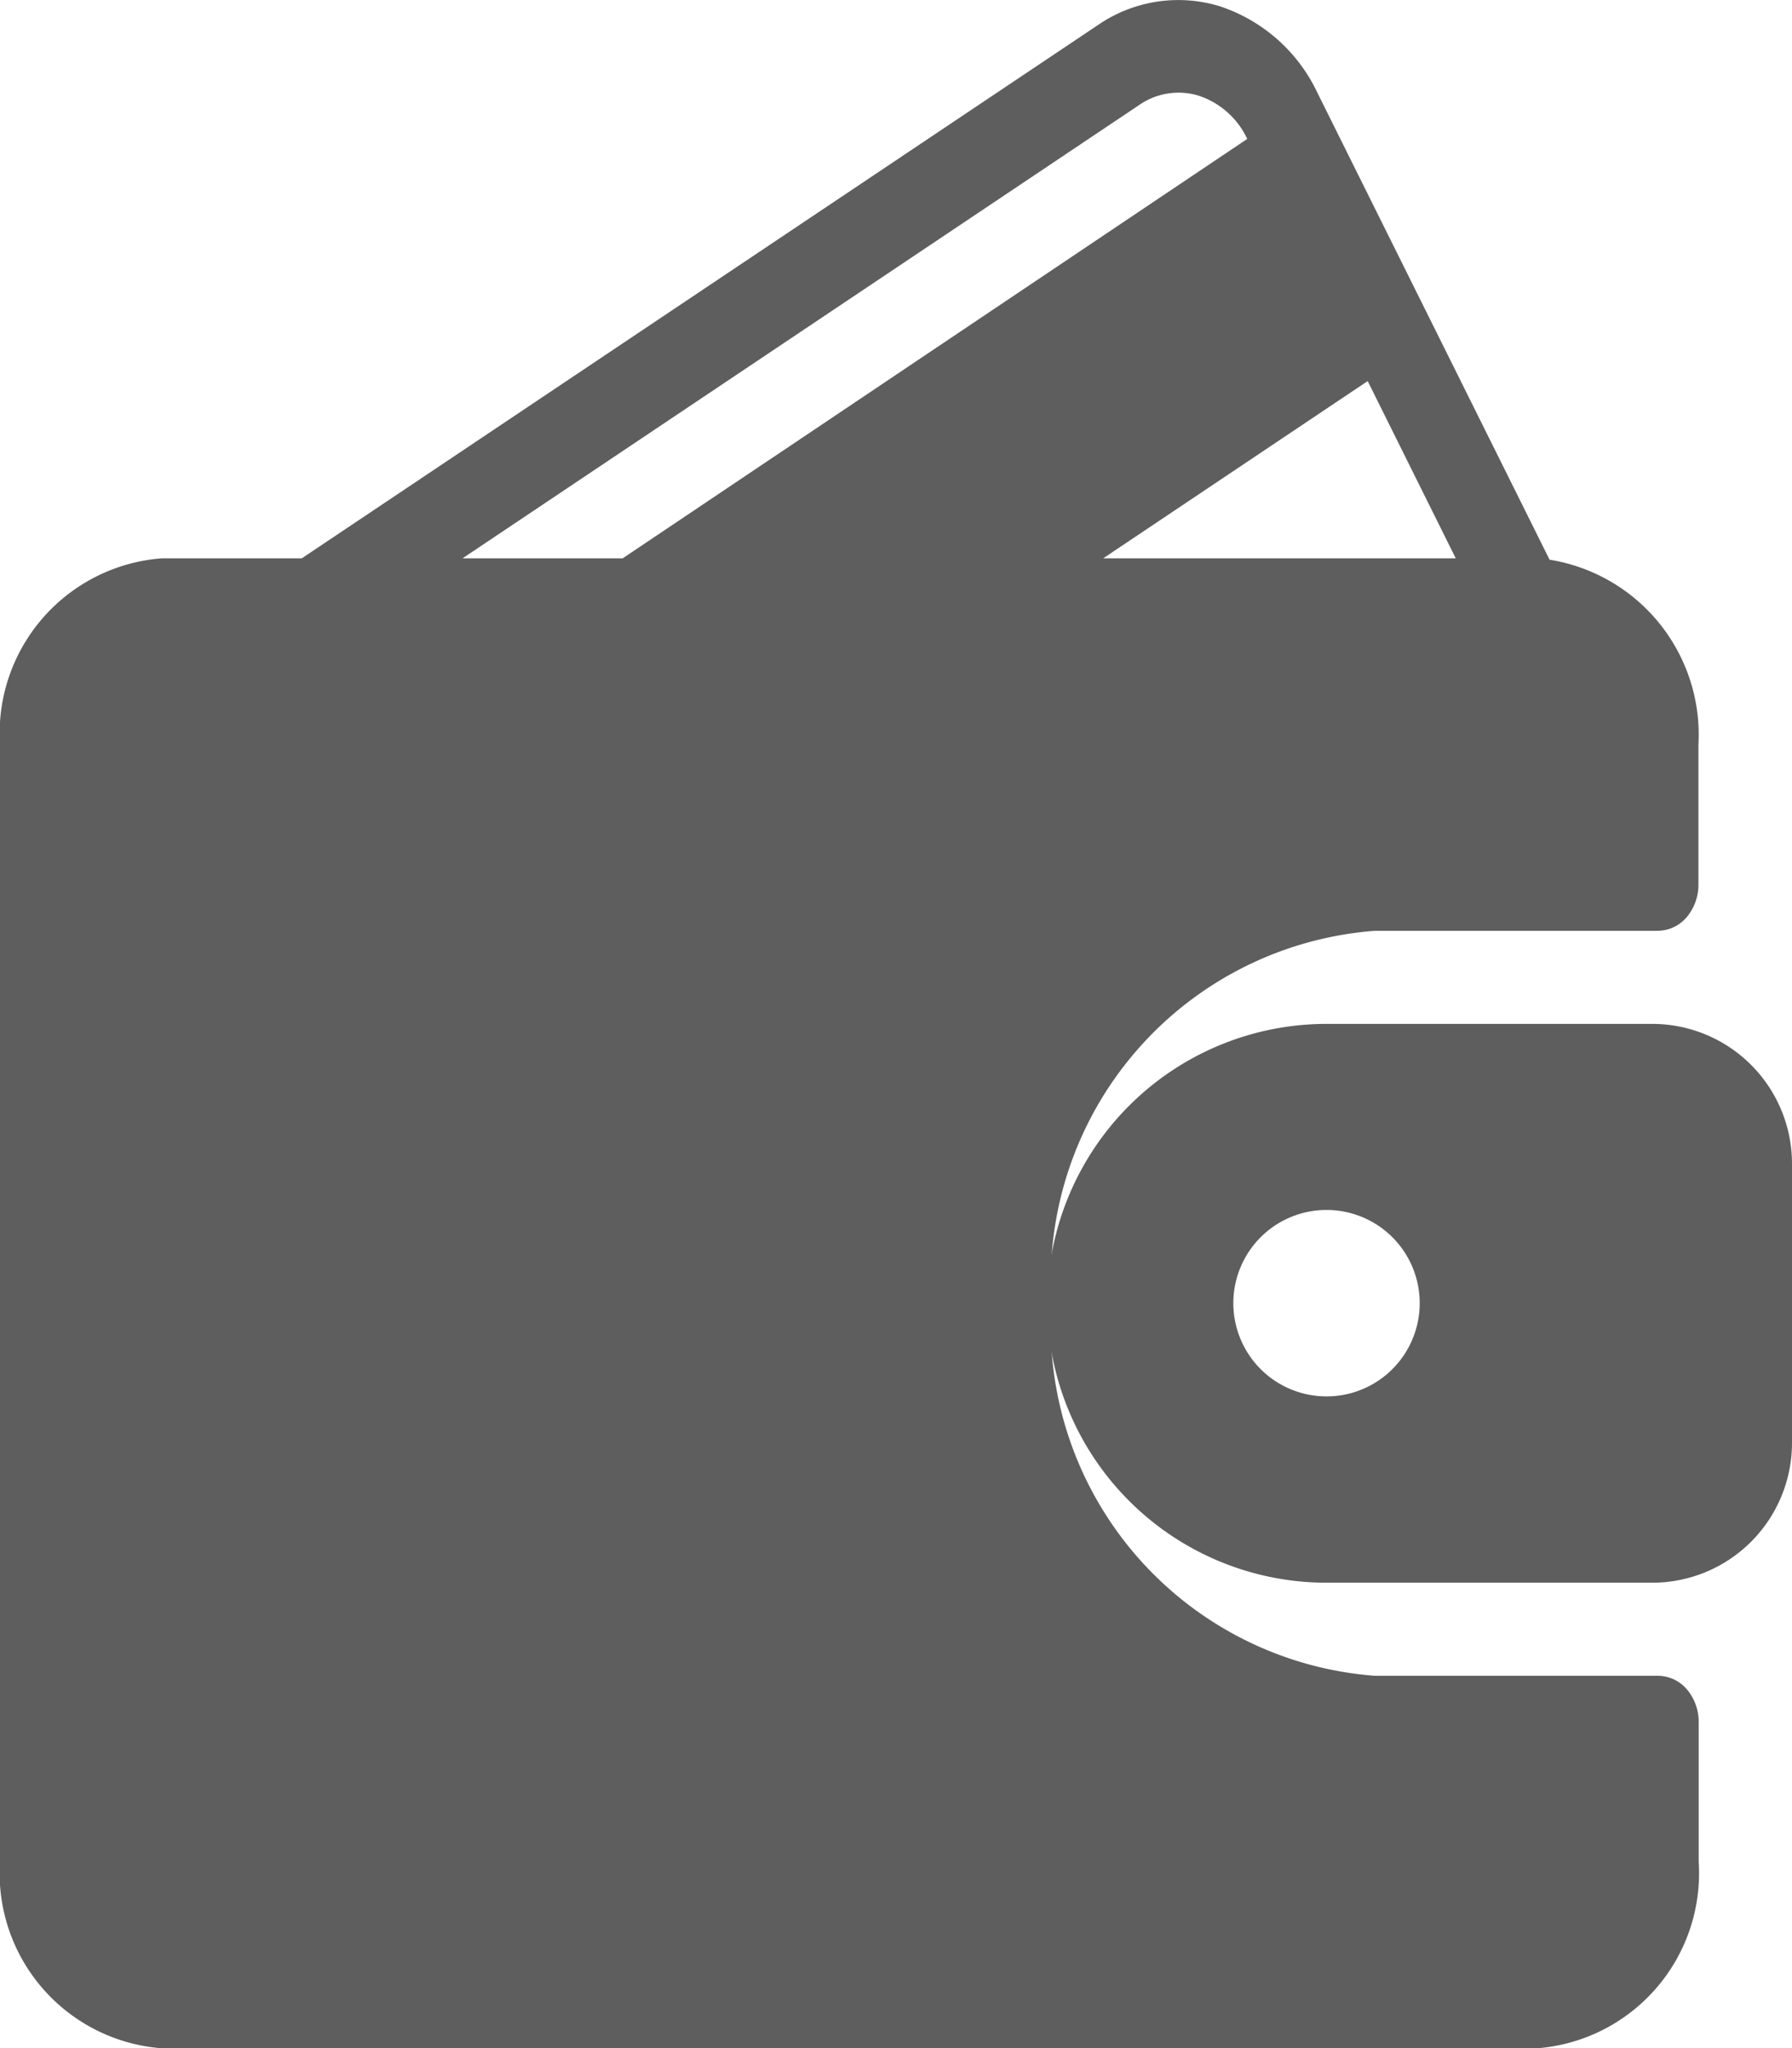
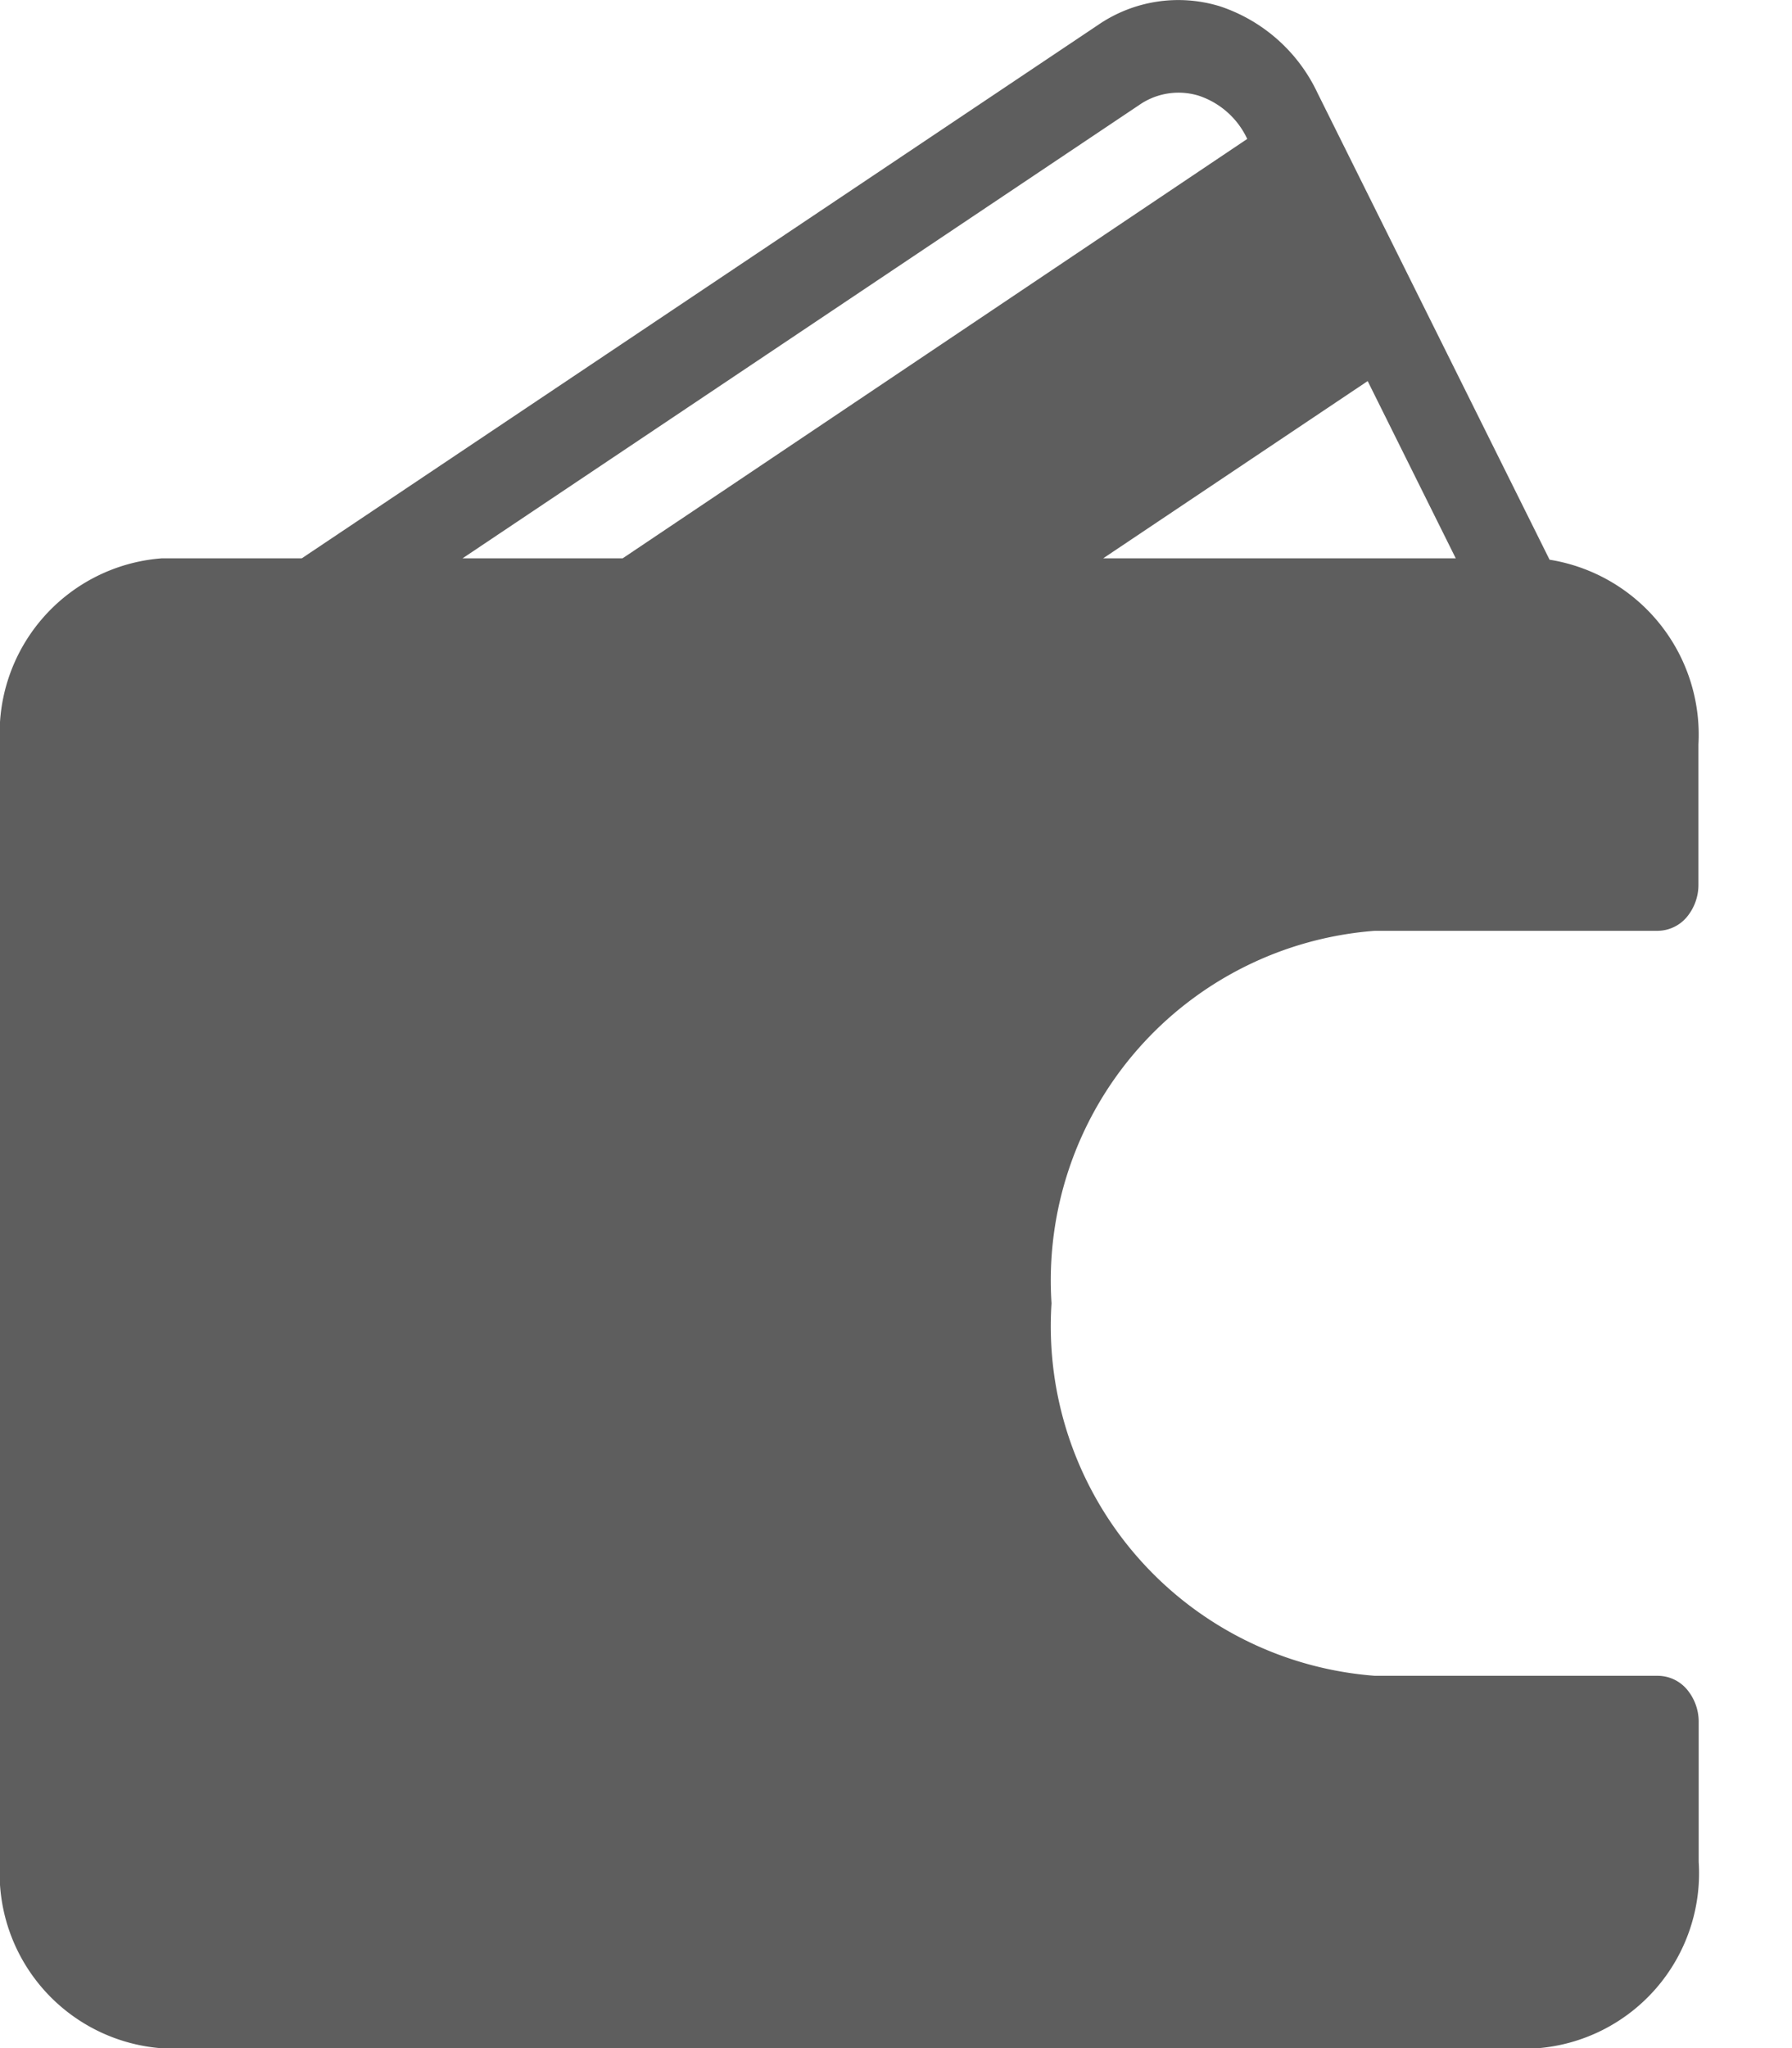
<svg xmlns="http://www.w3.org/2000/svg" width="14" height="15.996" viewBox="0 0 14 15.996">
  <g id="feespayment" transform="translate(0 -0.004)">
    <g id="Group_7" data-name="Group 7" transform="translate(0 0.004)">
      <g id="Group_6" data-name="Group 6">
        <path id="Path_19" data-name="Path 19" d="M12.954,13.091H10.742a2.738,2.738,0,0,1-2.527-2.909,2.738,2.738,0,0,1,2.527-2.909h2.211a.3.3,0,0,0,.224-.106.393.393,0,0,0,.092-.258V5.818a1.384,1.384,0,0,0-1.163-1.443L10.292.728A1.291,1.291,0,0,0,9.53.053,1.108,1.108,0,0,0,8.577.2L2.358,4.364H1.267A1.37,1.37,0,0,0,0,5.818v8.727A1.37,1.37,0,0,0,1.267,16h10.74a1.371,1.371,0,0,0,1.264-1.455v-1.09a.393.393,0,0,0-.092-.258.3.3,0,0,0-.224-.106ZM10.685,2.98l.688,1.384H8.619ZM3.614,4.364,8.9.824A.539.539,0,0,1,9.364.751a.64.64,0,0,1,.38.338h0L4.865,4.364Z" transform="translate(0 -0.004)" fill="#5e5e5e" />
-         <path id="Path_20" data-name="Path 20" d="M303.4,234.674h-2.545a2.182,2.182,0,0,0,0,4.364H303.4a1.092,1.092,0,0,0,1.091-1.091v-2.182a1.092,1.092,0,0,0-1.091-1.091Zm-2.545,2.909a.728.728,0,1,1,.513-.212.727.727,0,0,1-.513.212Z" transform="translate(-290.491 -226.678)" fill="#5e5e5e" />
      </g>
    </g>
  </g>
</svg>